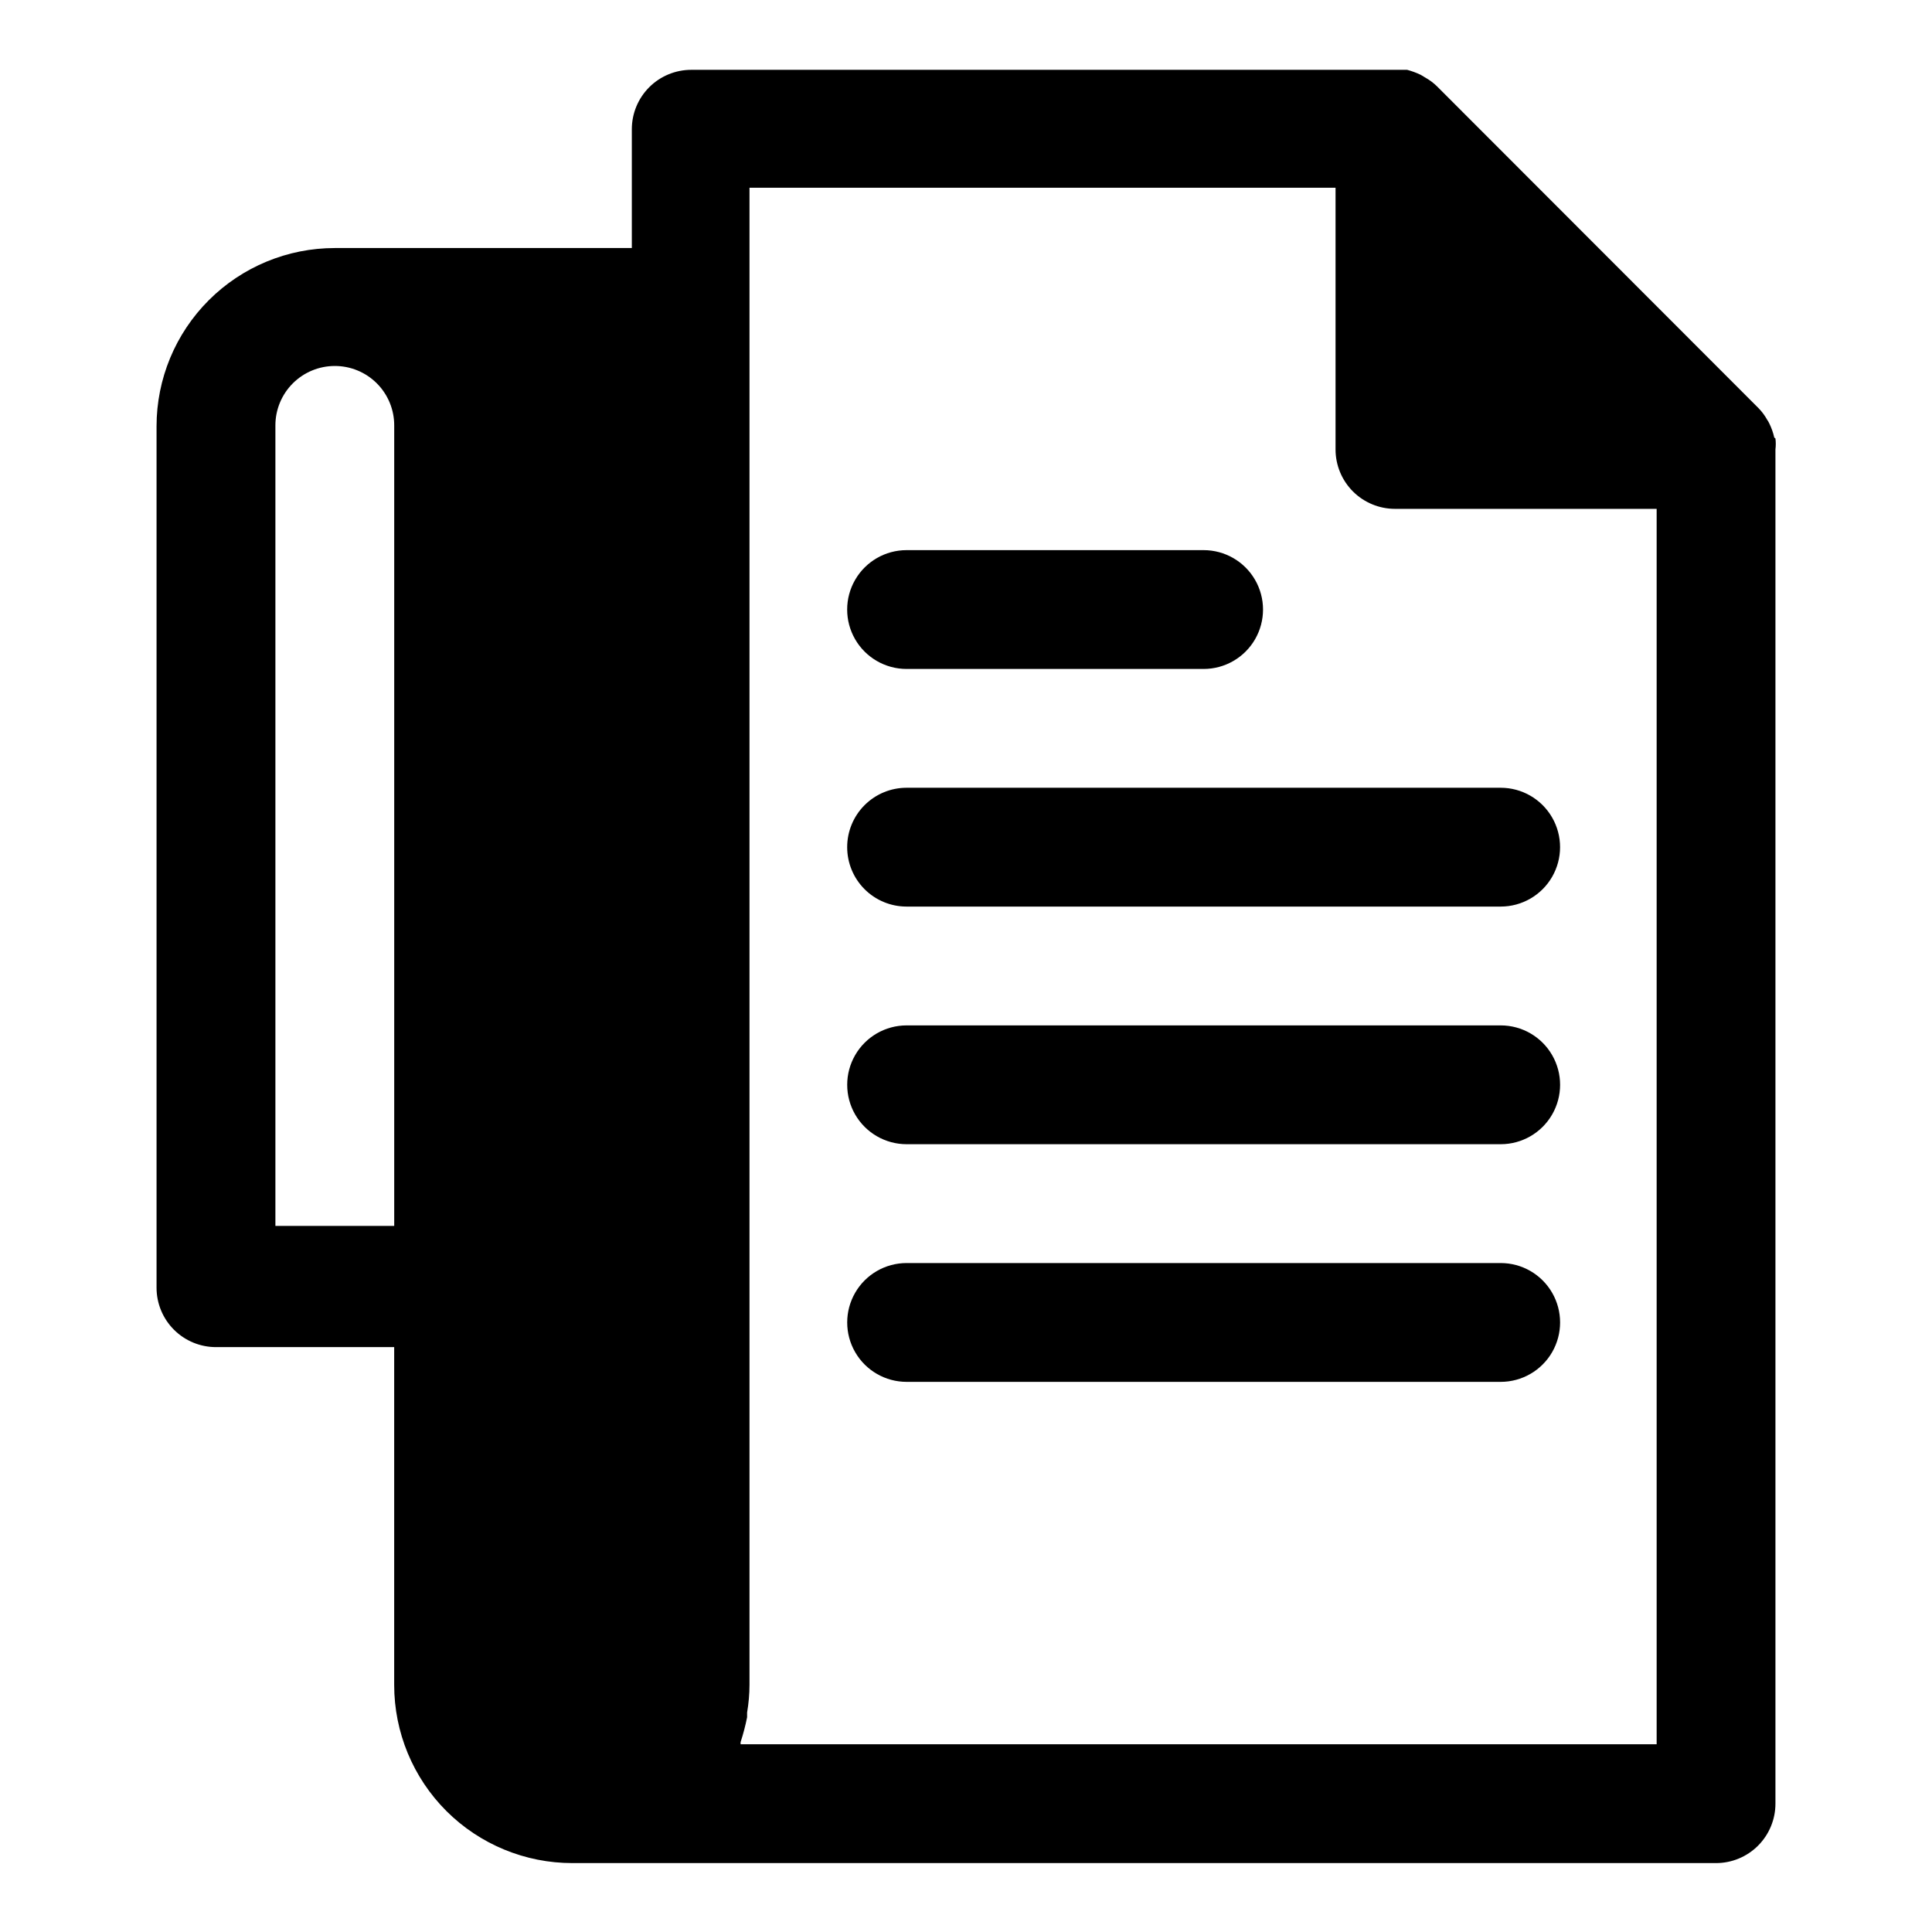
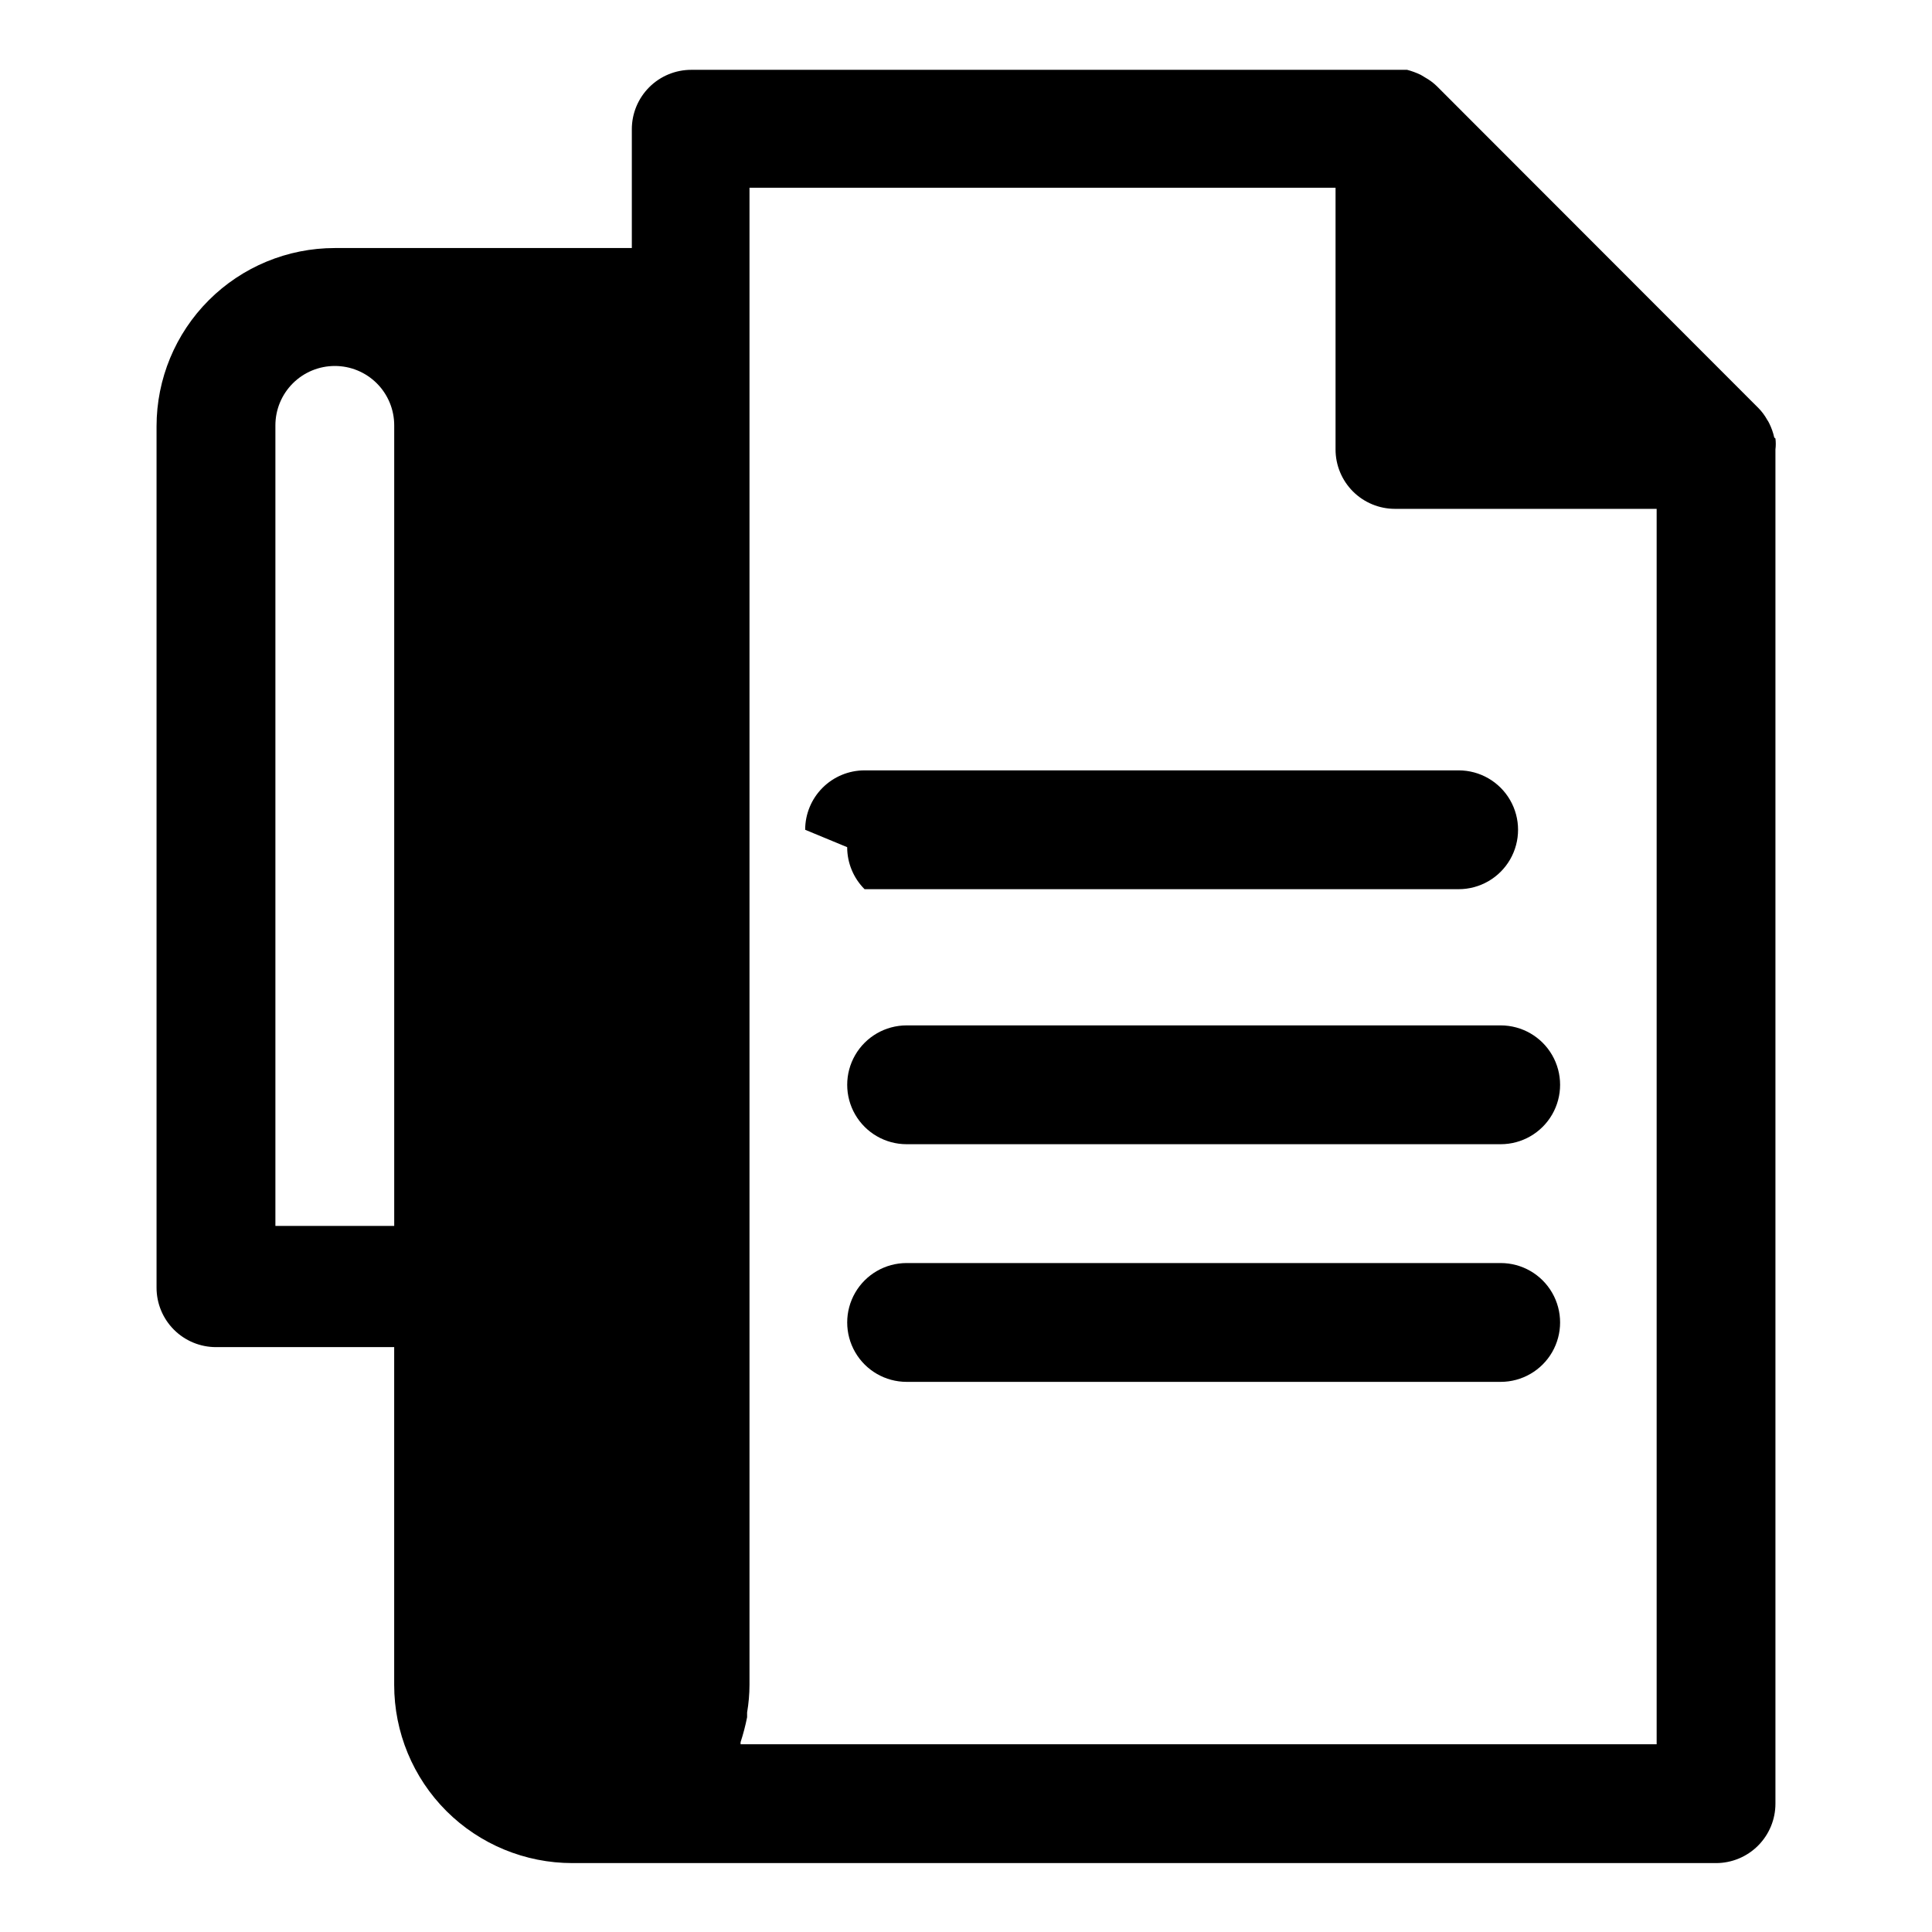
<svg xmlns="http://www.w3.org/2000/svg" fill="#000000" width="800px" height="800px" version="1.1" viewBox="144 144 512 512">
  <g>
    <path d="m614.2 259.96c-0.289-1.312-0.742-2.578-1.336-3.781-0.156-0.332-0.34-0.648-0.551-0.945-0.621-1.121-1.387-2.152-2.285-3.07l-85.254-85.332c-0.918-0.891-1.953-1.656-3.07-2.281l-1.18-0.711c-1.16-0.559-2.375-1.008-3.621-1.336h-0.707-2.519-186.49c-4.176 0-8.18 1.66-11.133 4.609-2.953 2.953-4.613 6.957-4.613 11.133v31.488h-78.719c-12.527 0-24.543 4.977-33.398 13.836-8.859 8.855-13.836 20.871-13.836 33.398v228.29c0 4.176 1.66 8.18 4.613 11.133 2.953 2.949 6.957 4.609 11.133 4.609h47.23v89.504c-0.008 12.551 4.977 24.59 13.855 33.457 8.863 8.832 20.867 13.785 33.379 13.777h303.07-0.004c4.176 0 8.18-1.66 11.133-4.613 2.953-2.953 4.613-6.957 4.613-11.133v-358.88c0.121-0.969 0.121-1.945 0-2.914zm-365.73 208.92h-31.488v-212.15c0-4.176 1.66-8.18 4.613-11.133 2.953-2.953 6.957-4.609 11.133-4.609 4.156-0.004 8.148 1.637 11.098 4.566 2.977 2.957 4.648 6.981 4.644 11.176zm334.56 137.37h-242.77v-0.551c0.707-2.168 1.285-4.379 1.73-6.613v-1.258c0.414-2.422 0.625-4.871 0.633-7.324v-396.75h155.31v69.355c0 4.176 1.66 8.18 4.613 11.133 2.953 2.949 6.957 4.609 11.133 4.609h69.352z" />
-     <path d="m384.25 321.28h78.723c5.621 0 10.82-3 13.633-7.871s2.812-10.871 0-15.742c-2.812-4.875-8.012-7.875-13.633-7.875h-78.723c-5.625 0-10.82 3-13.633 7.875-2.812 4.871-2.812 10.871 0 15.742s8.008 7.871 13.633 7.871z" />
-     <path d="m368.51 368.51c0 4.176 1.656 8.18 4.609 11.133s6.957 4.609 11.133 4.609h157.44c5.625 0 10.82-3 13.633-7.871 2.812-4.871 2.812-10.875 0-15.746-2.812-4.871-8.008-7.871-13.633-7.871h-157.44c-4.176 0-8.18 1.66-11.133 4.613s-4.609 6.957-4.609 11.133z" />
+     <path d="m368.51 368.51c0 4.176 1.656 8.18 4.609 11.133h157.44c5.625 0 10.82-3 13.633-7.871 2.812-4.871 2.812-10.875 0-15.746-2.812-4.871-8.008-7.871-13.633-7.871h-157.44c-4.176 0-8.18 1.66-11.133 4.613s-4.609 6.957-4.609 11.133z" />
    <path d="m541.7 415.74h-157.44c-5.625 0-10.82 3-13.633 7.871-2.812 4.871-2.812 10.875 0 15.746s8.008 7.871 13.633 7.871h157.44c5.625 0 10.82-3 13.633-7.871s2.812-10.875 0-15.746c-2.812-4.871-8.008-7.871-13.633-7.871z" />
    <path d="m541.7 478.72h-157.44c-5.625 0-10.82 3-13.633 7.871s-2.812 10.875 0 15.746c2.812 4.871 8.008 7.871 13.633 7.871h157.44c5.625 0 10.82-3 13.633-7.871 2.812-4.871 2.812-10.875 0-15.746s-8.008-7.871-13.633-7.871z" />
  </g>
</svg>